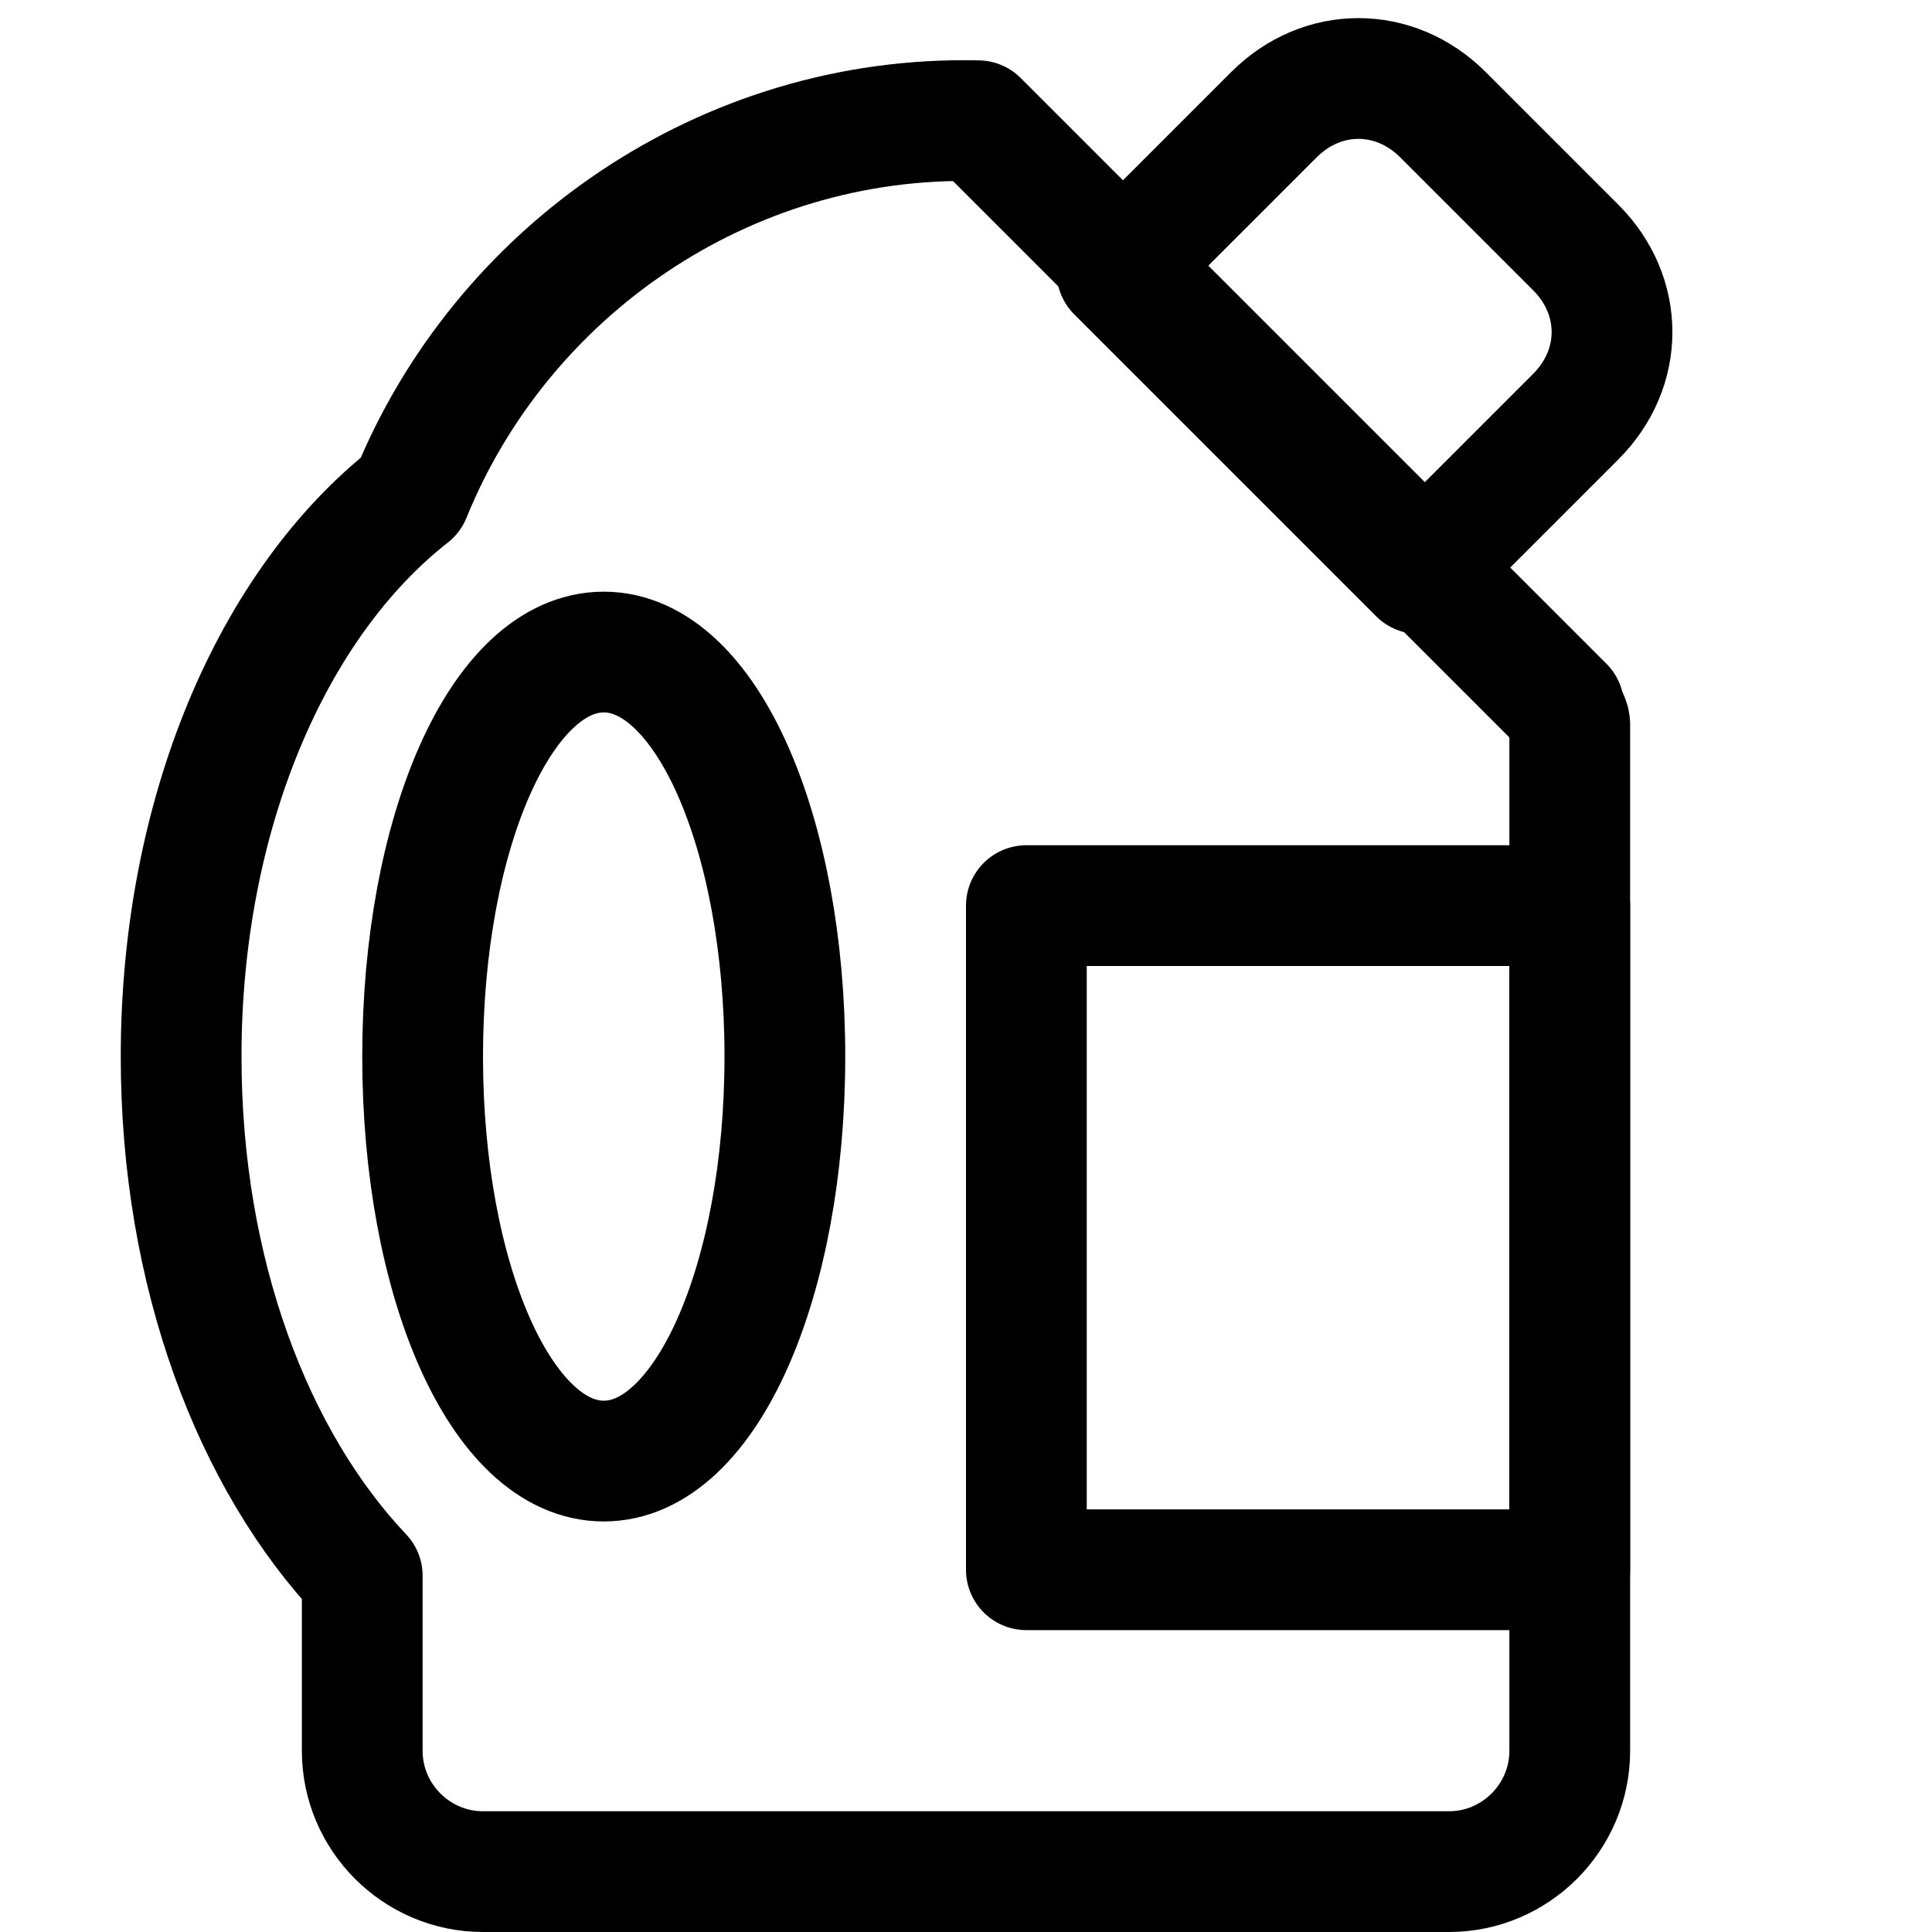
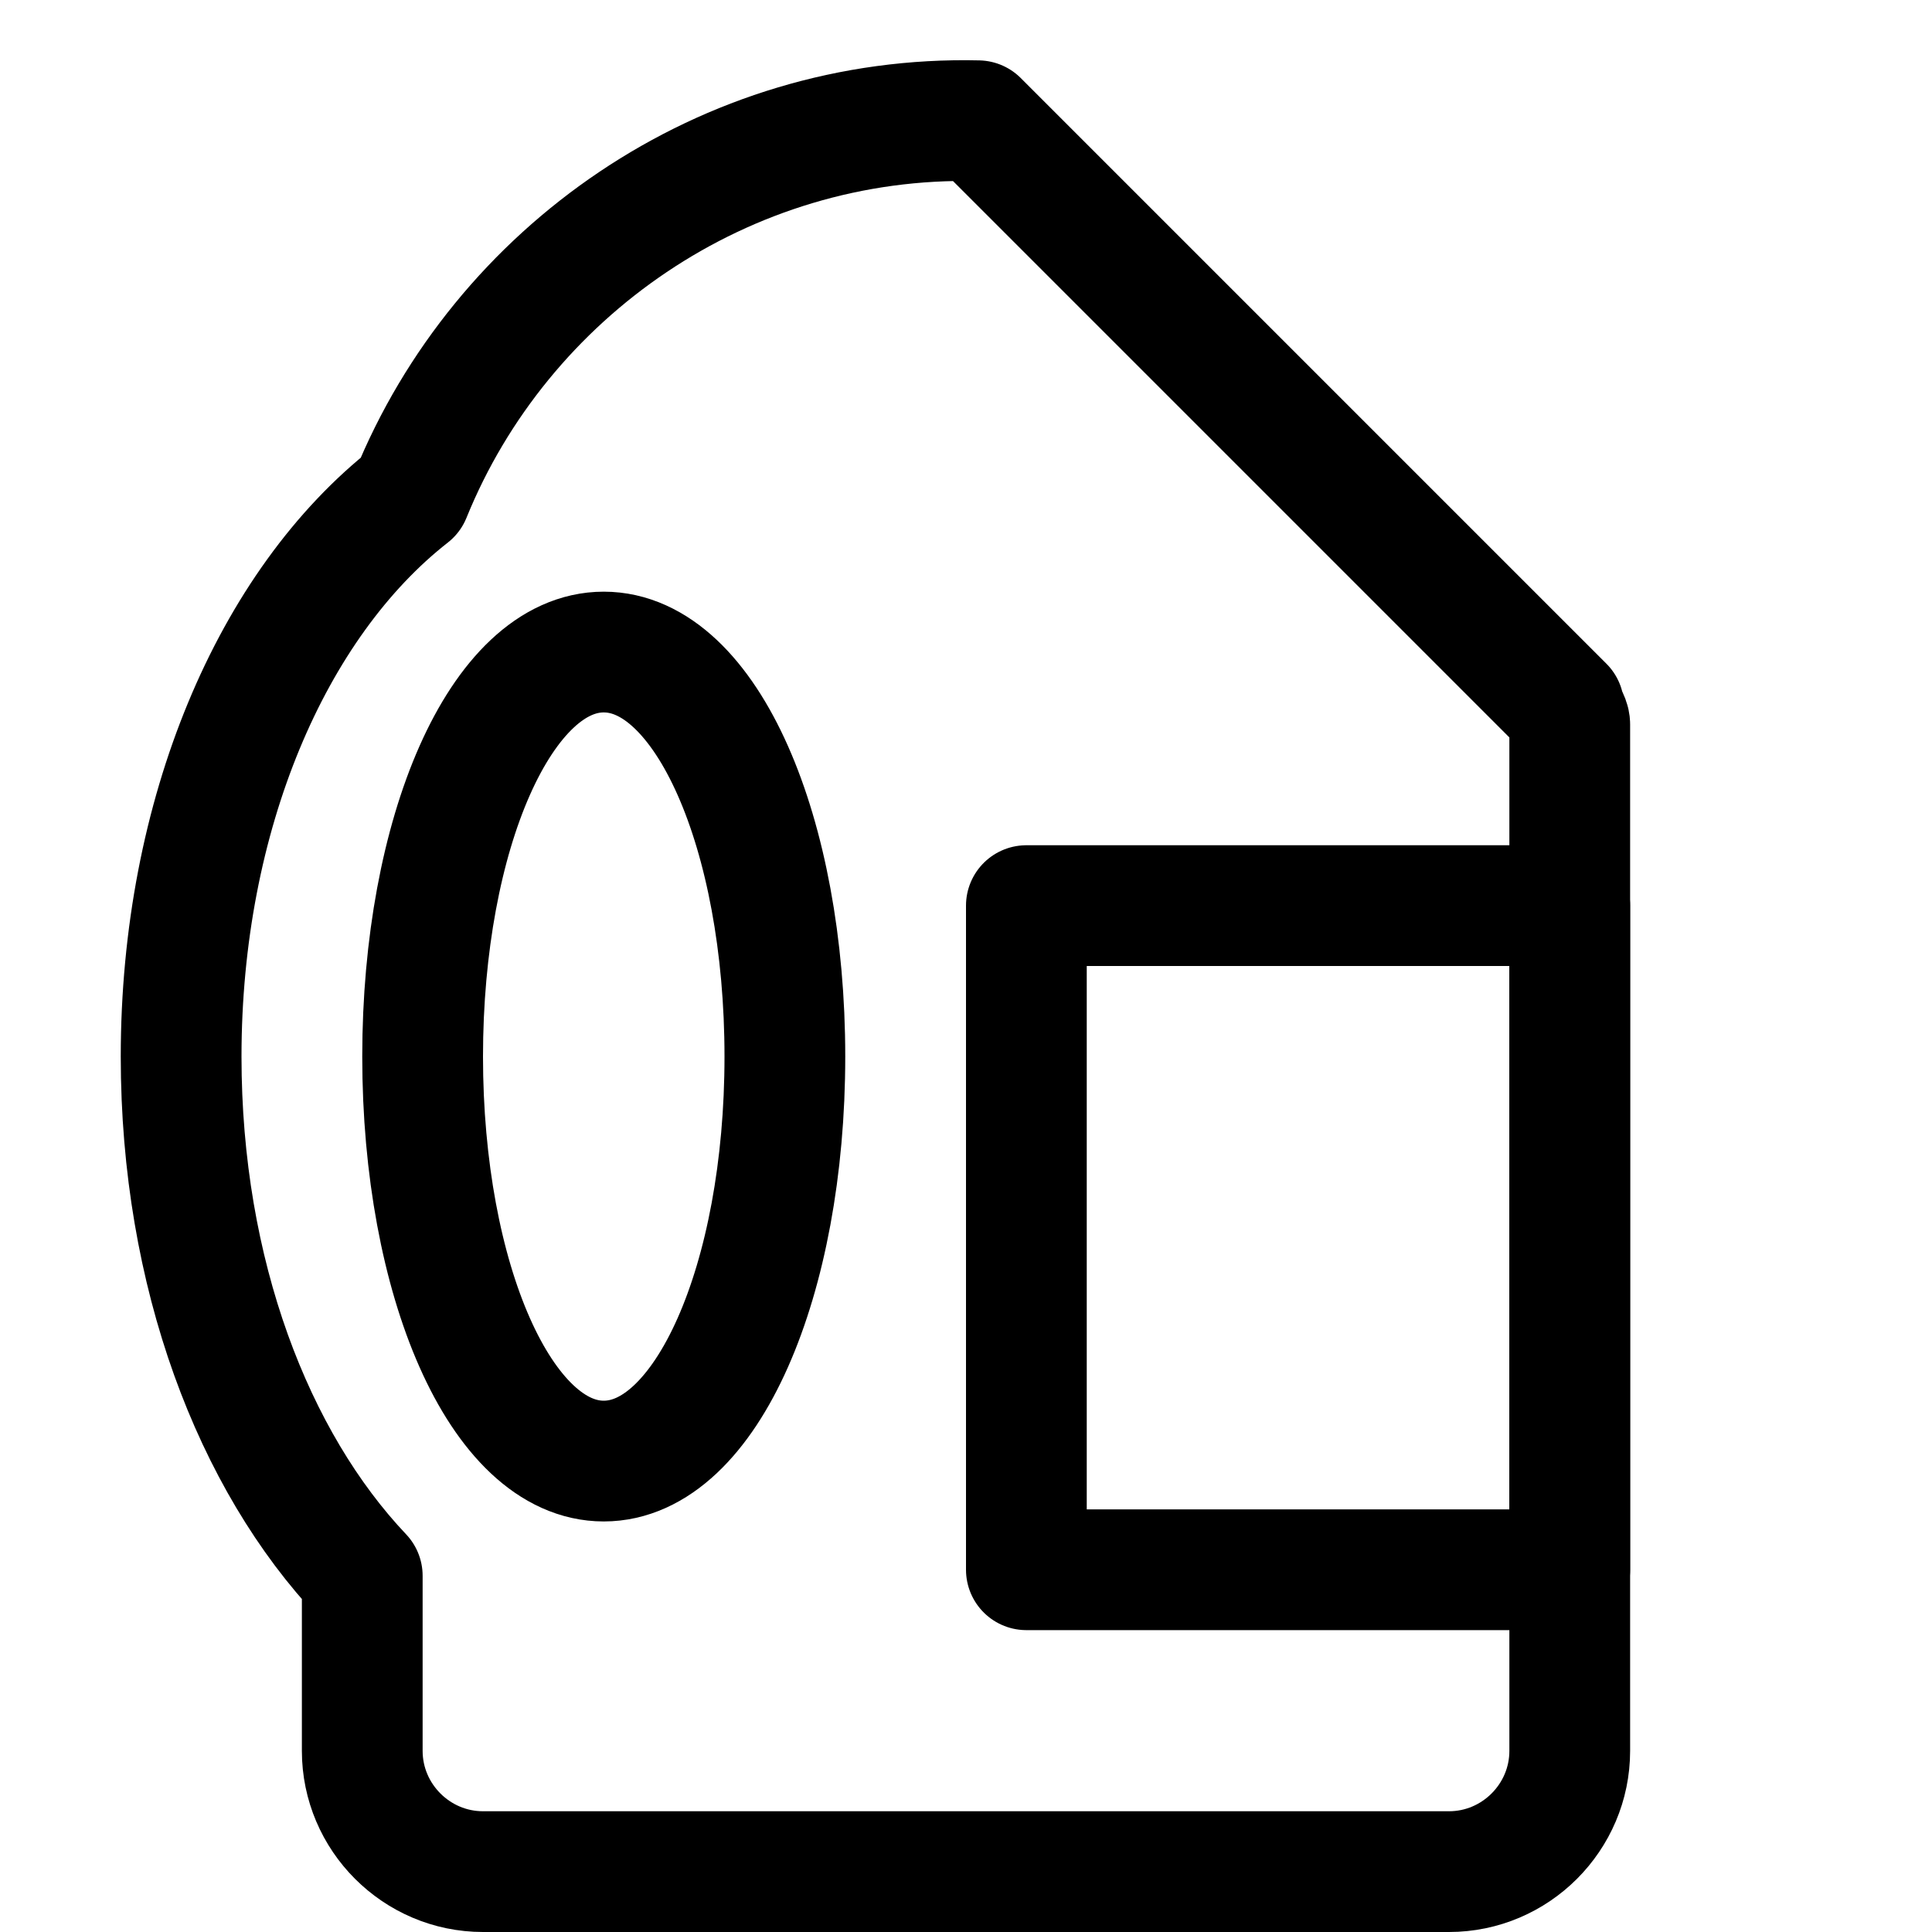
<svg xmlns="http://www.w3.org/2000/svg" version="1.1" id="Icons" viewBox="0 0 32 32" xml:space="preserve">
  <style type="text/css">
	.st0{fill:none;stroke:#000000;stroke-width:2;stroke-linecap:round;stroke-linejoin:round;stroke-miterlimit:10;}
</style>
-   <path class="st0" d="M26.1,6.9l-2.6,2.6l-5-5l2.6-2.6c0.8-0.8,2-0.8,2.8,0l2.2,2.2C26.9,4.9,26.9,6.1,26.1,6.9z" />
  <path class="st0" d="M25.9,11.7L16.2,2c0,0,0,0,0,0c-4.2-0.1-7.9,2.5-9.4,6.2C4.5,10,3,13.5,3,17.5c0,3.6,1.2,6.7,3,8.6V29  c0,1.1,0.9,2,2,2h16c1.1,0,2-0.9,2-2V12C26,11.9,25.9,11.8,25.9,11.7z M10,24.2c-1.7,0-3-3-3-6.7s1.3-6.7,3-6.7s3,3,3,6.7  S11.7,24.2,10,24.2z" />
  <rect x="17" y="15" class="st0" width="9" height="11" />
</svg>